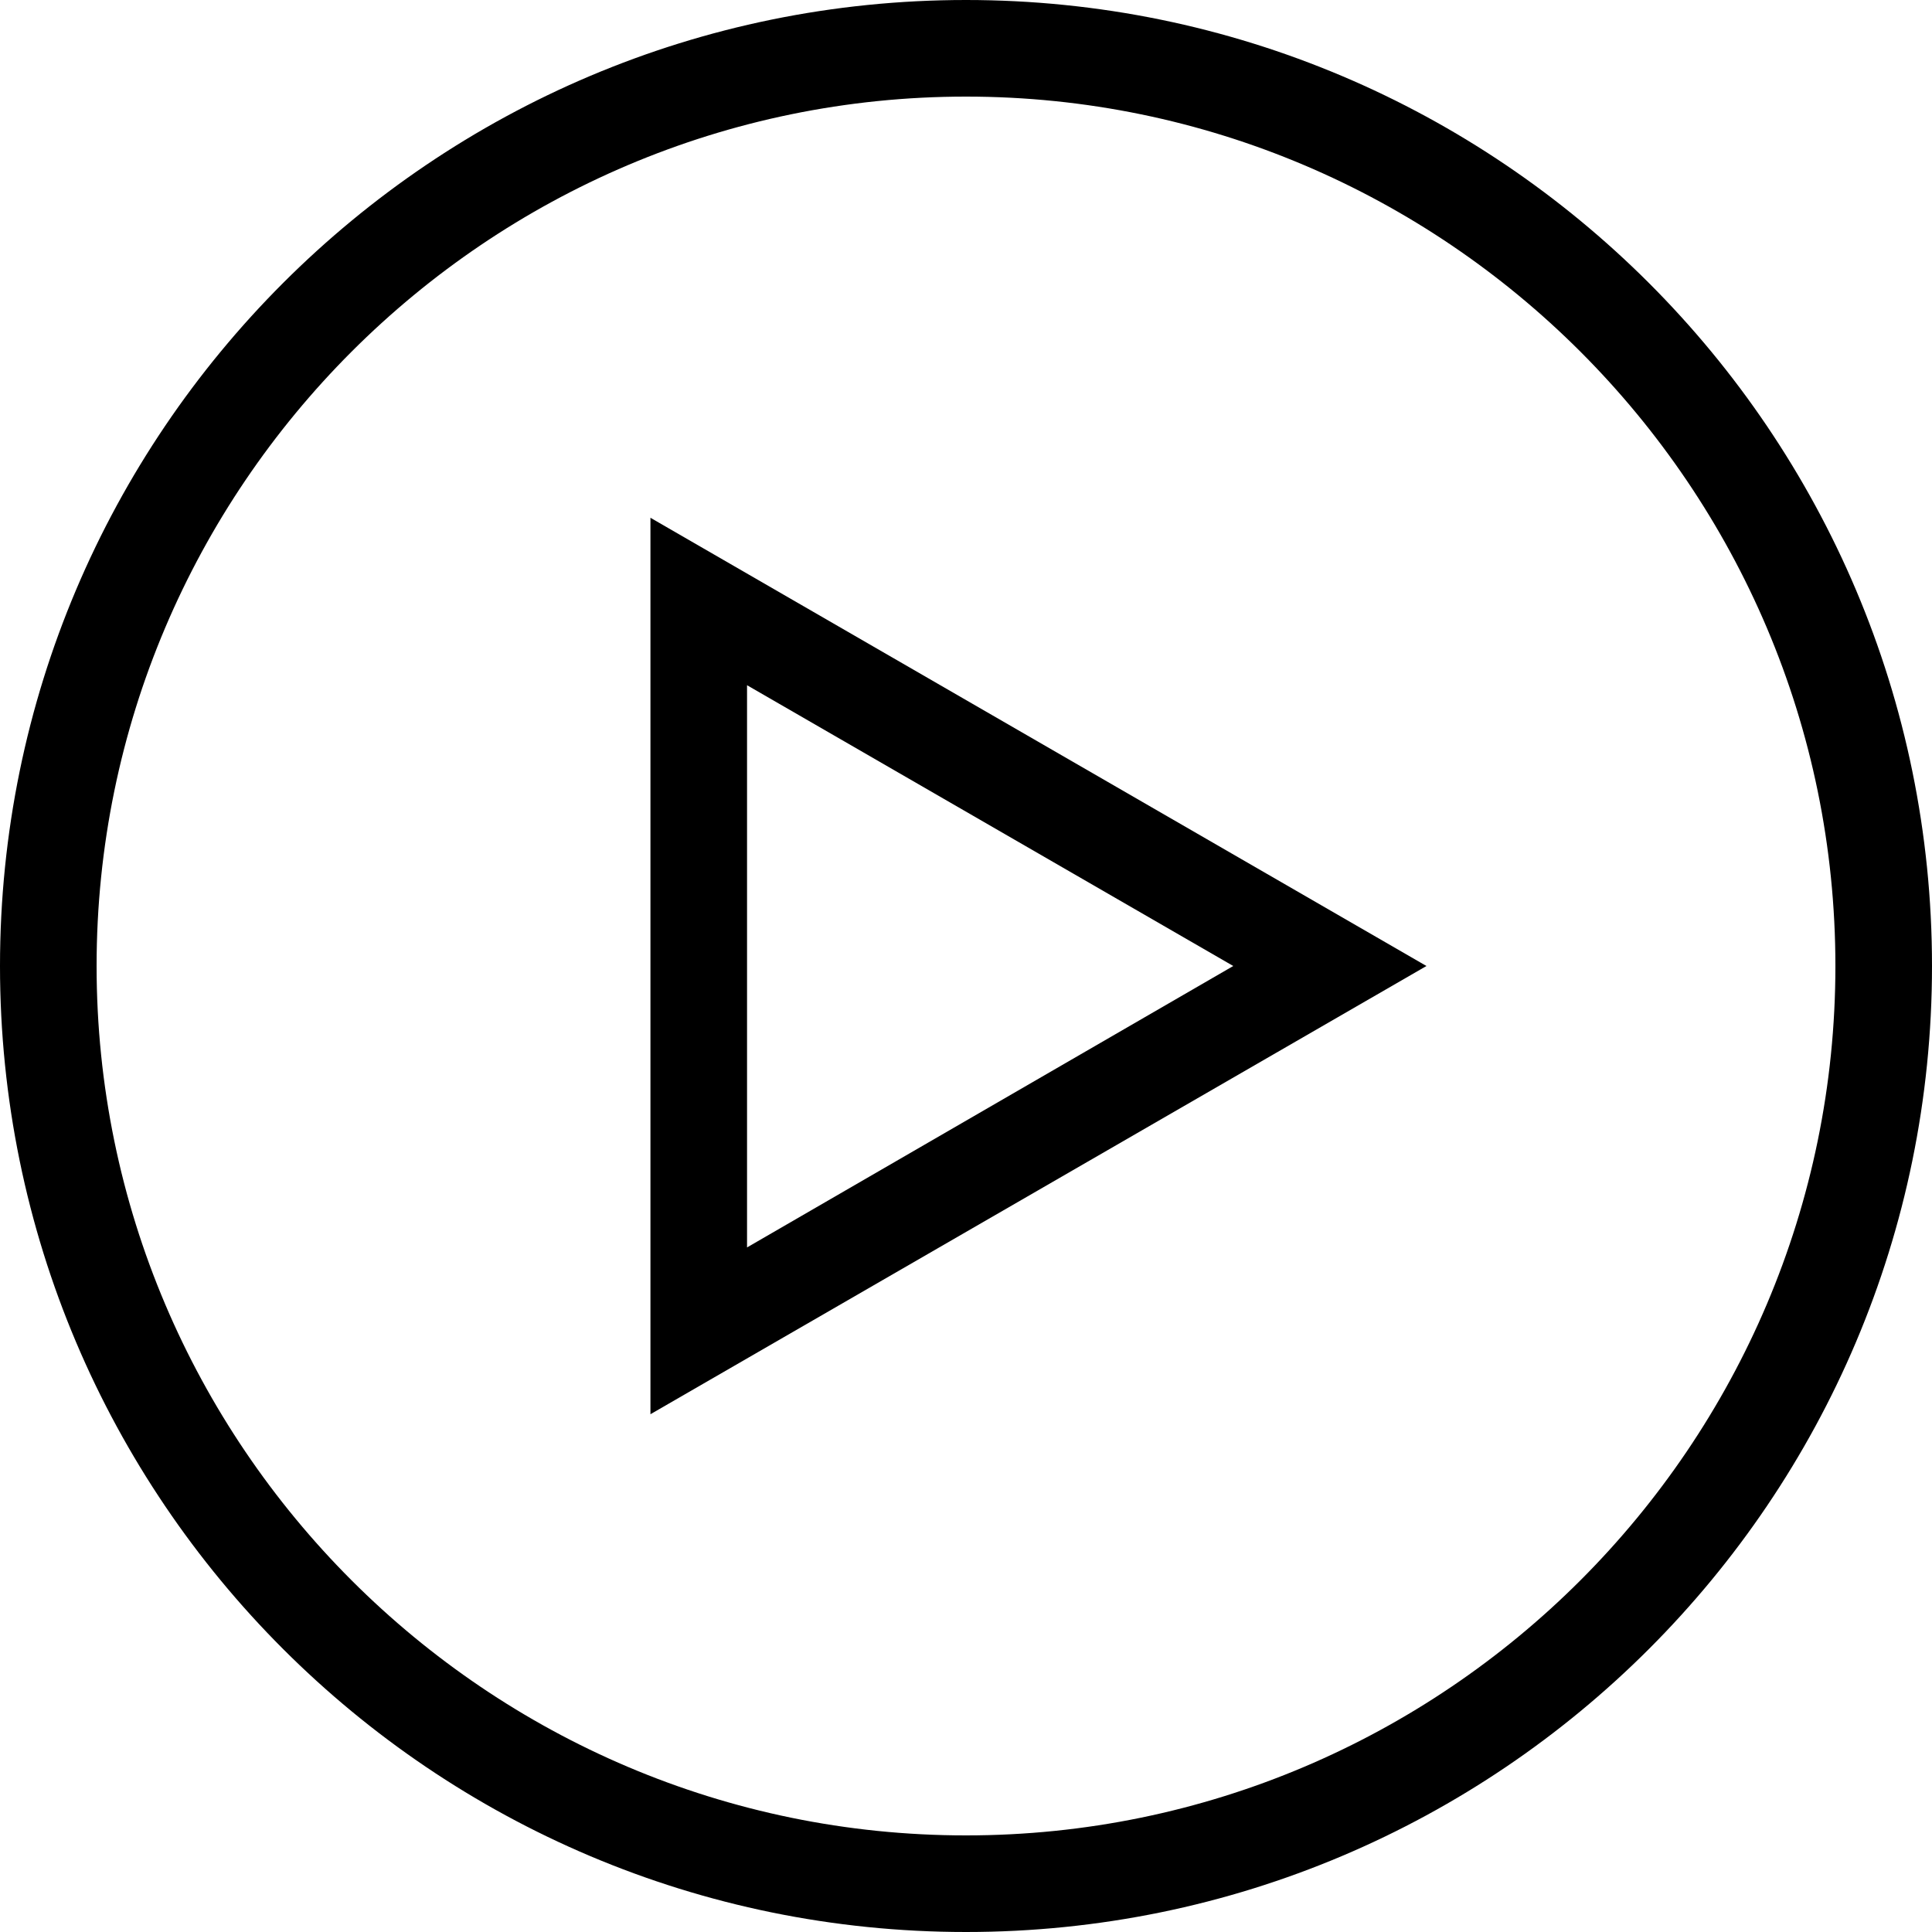
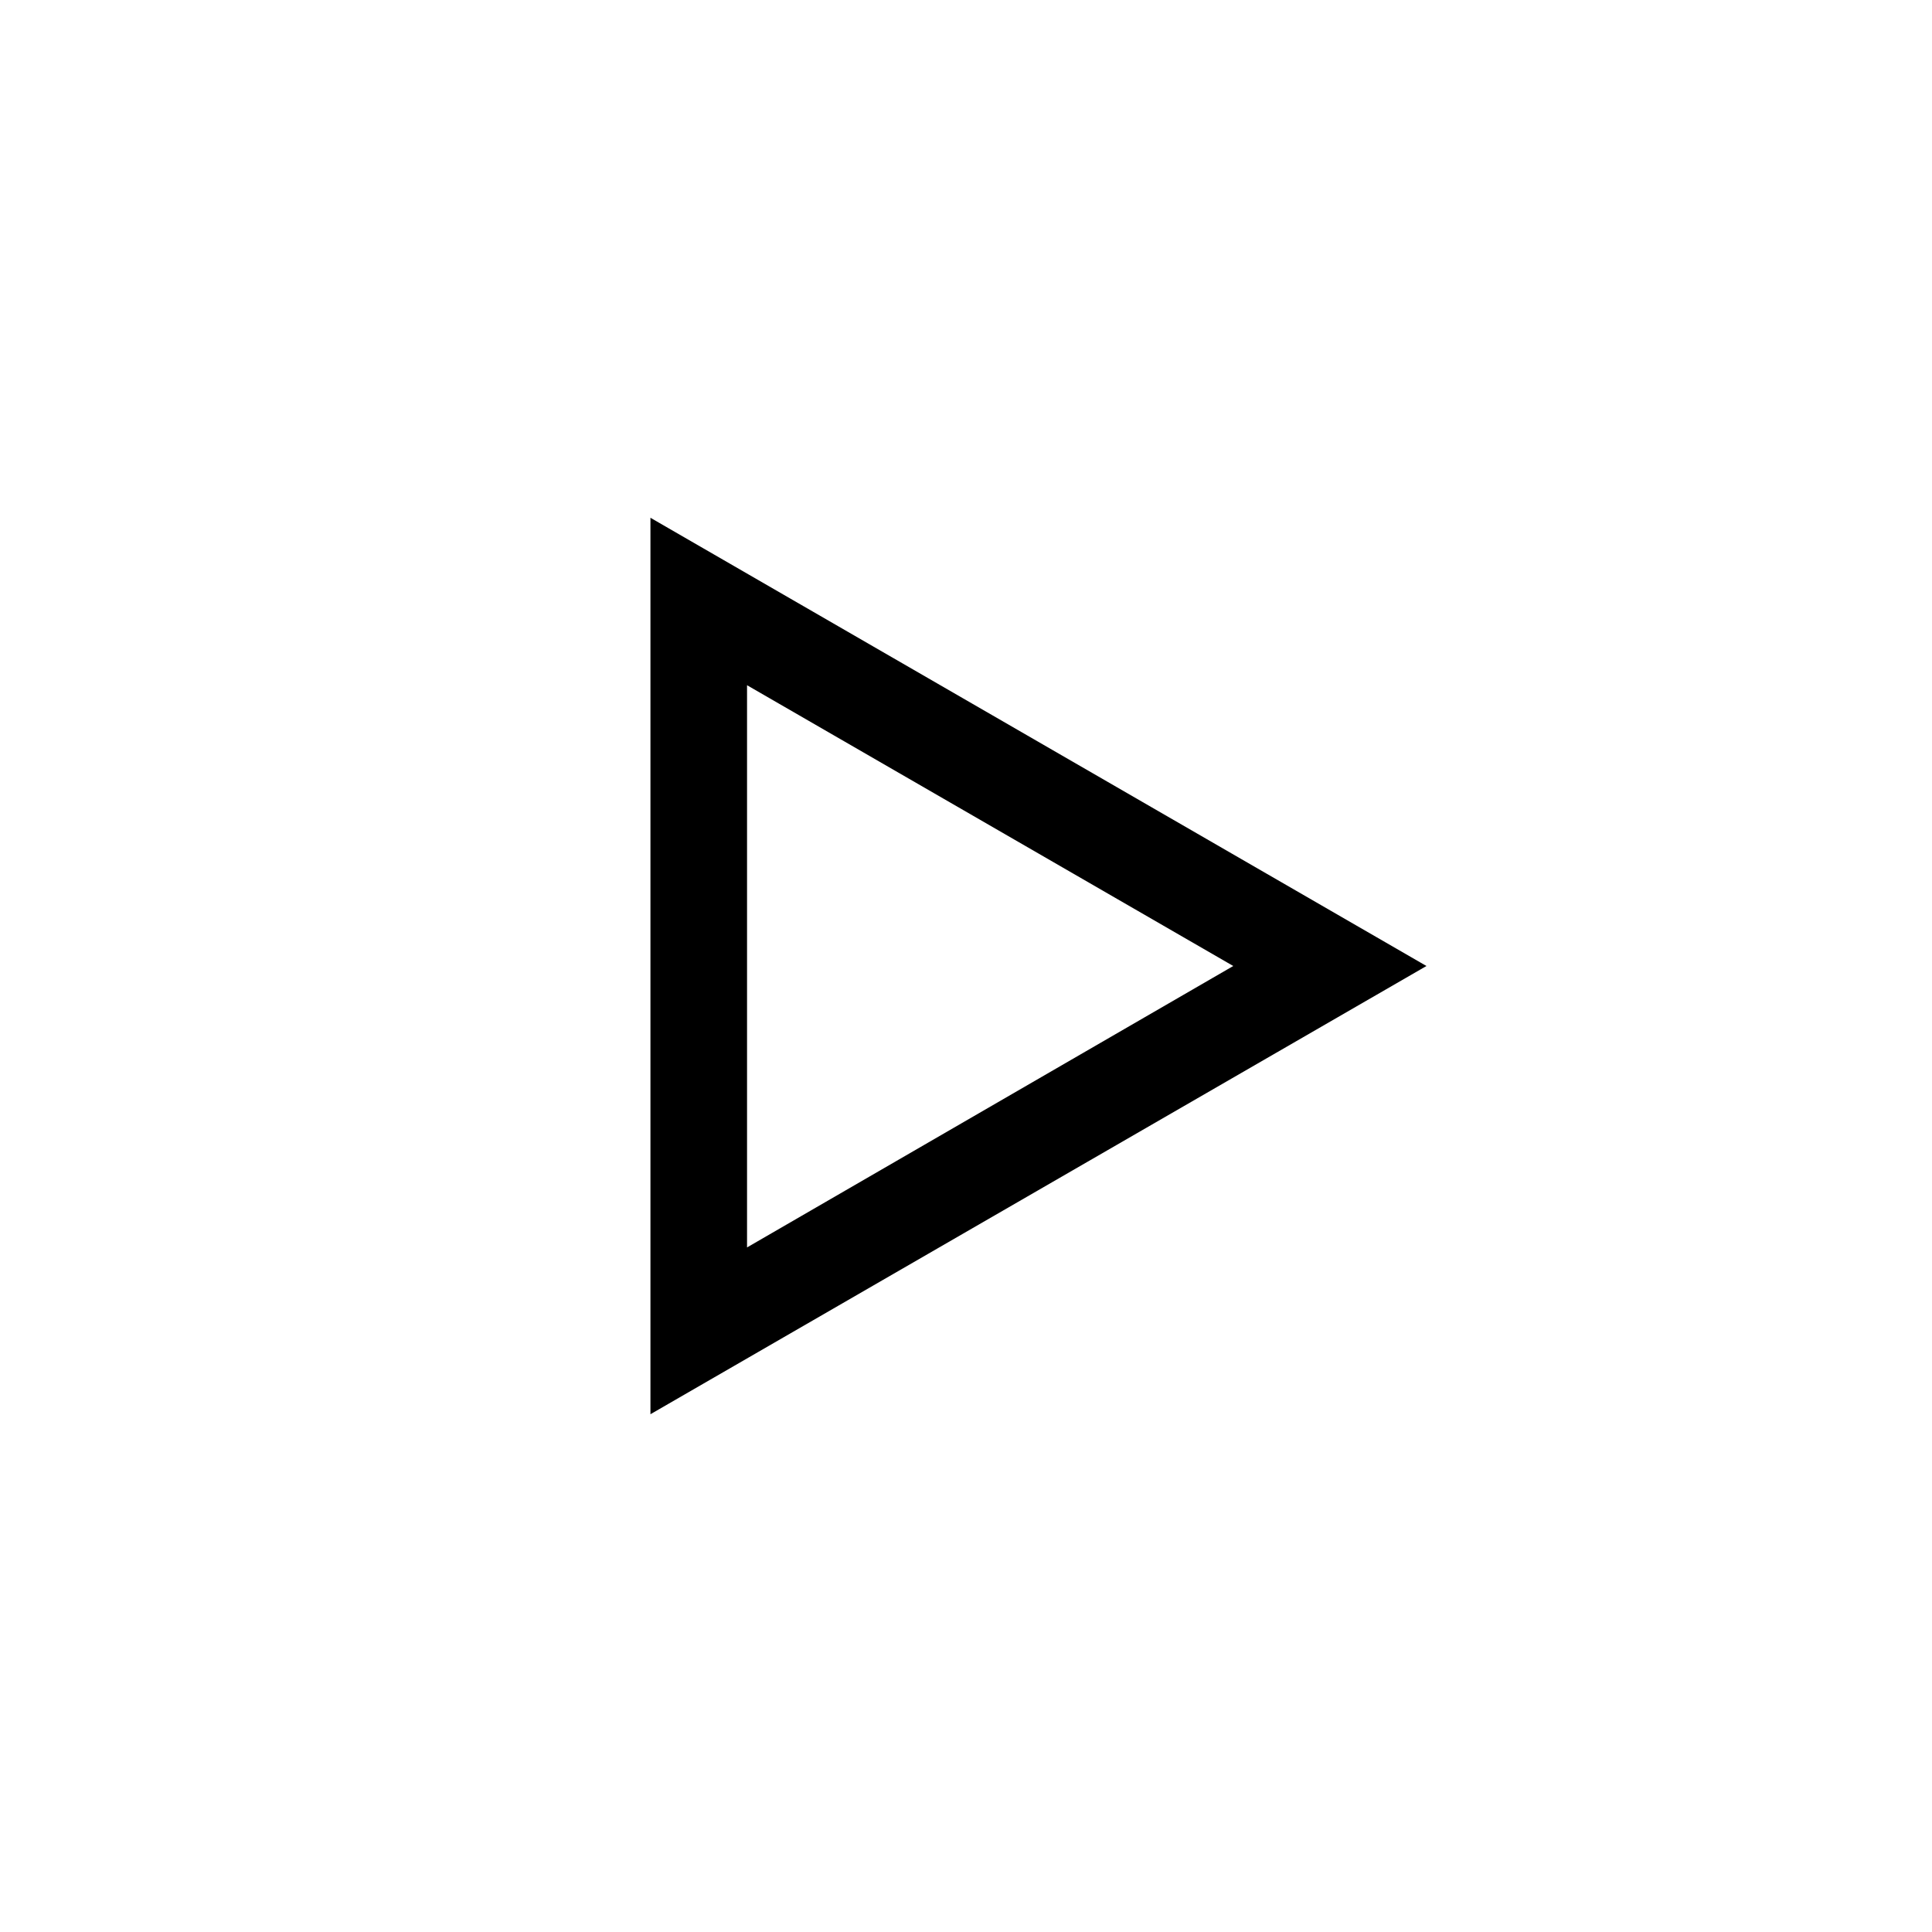
<svg xmlns="http://www.w3.org/2000/svg" version="1.1" id="Layer_1" x="0px" y="0px" viewBox="0 0 30 30" style="enable-background:new 0 0 30 30;" xml:space="preserve">
  <g>
    <g>
      <g>
-         <path d="M15,1.5c7.44,0,13.5,6.06,13.5,13.5S22.44,28.5,15,28.5S1.5,22.44,1.5,15S7.56,1.5,15,1.5 M15,0C6.72,0,0,6.72,0,15     s6.72,15,15,15s15-6.72,15-15S23.28,0,15,0L15,0z" />
-       </g>
+         </g>
    </g>
    <g>
      <path d="M10.1,21.96V8.04L22.15,15L10.1,21.96z M11.6,10.64v8.73L19.15,15L11.6,10.64z" />
    </g>
  </g>
</svg>